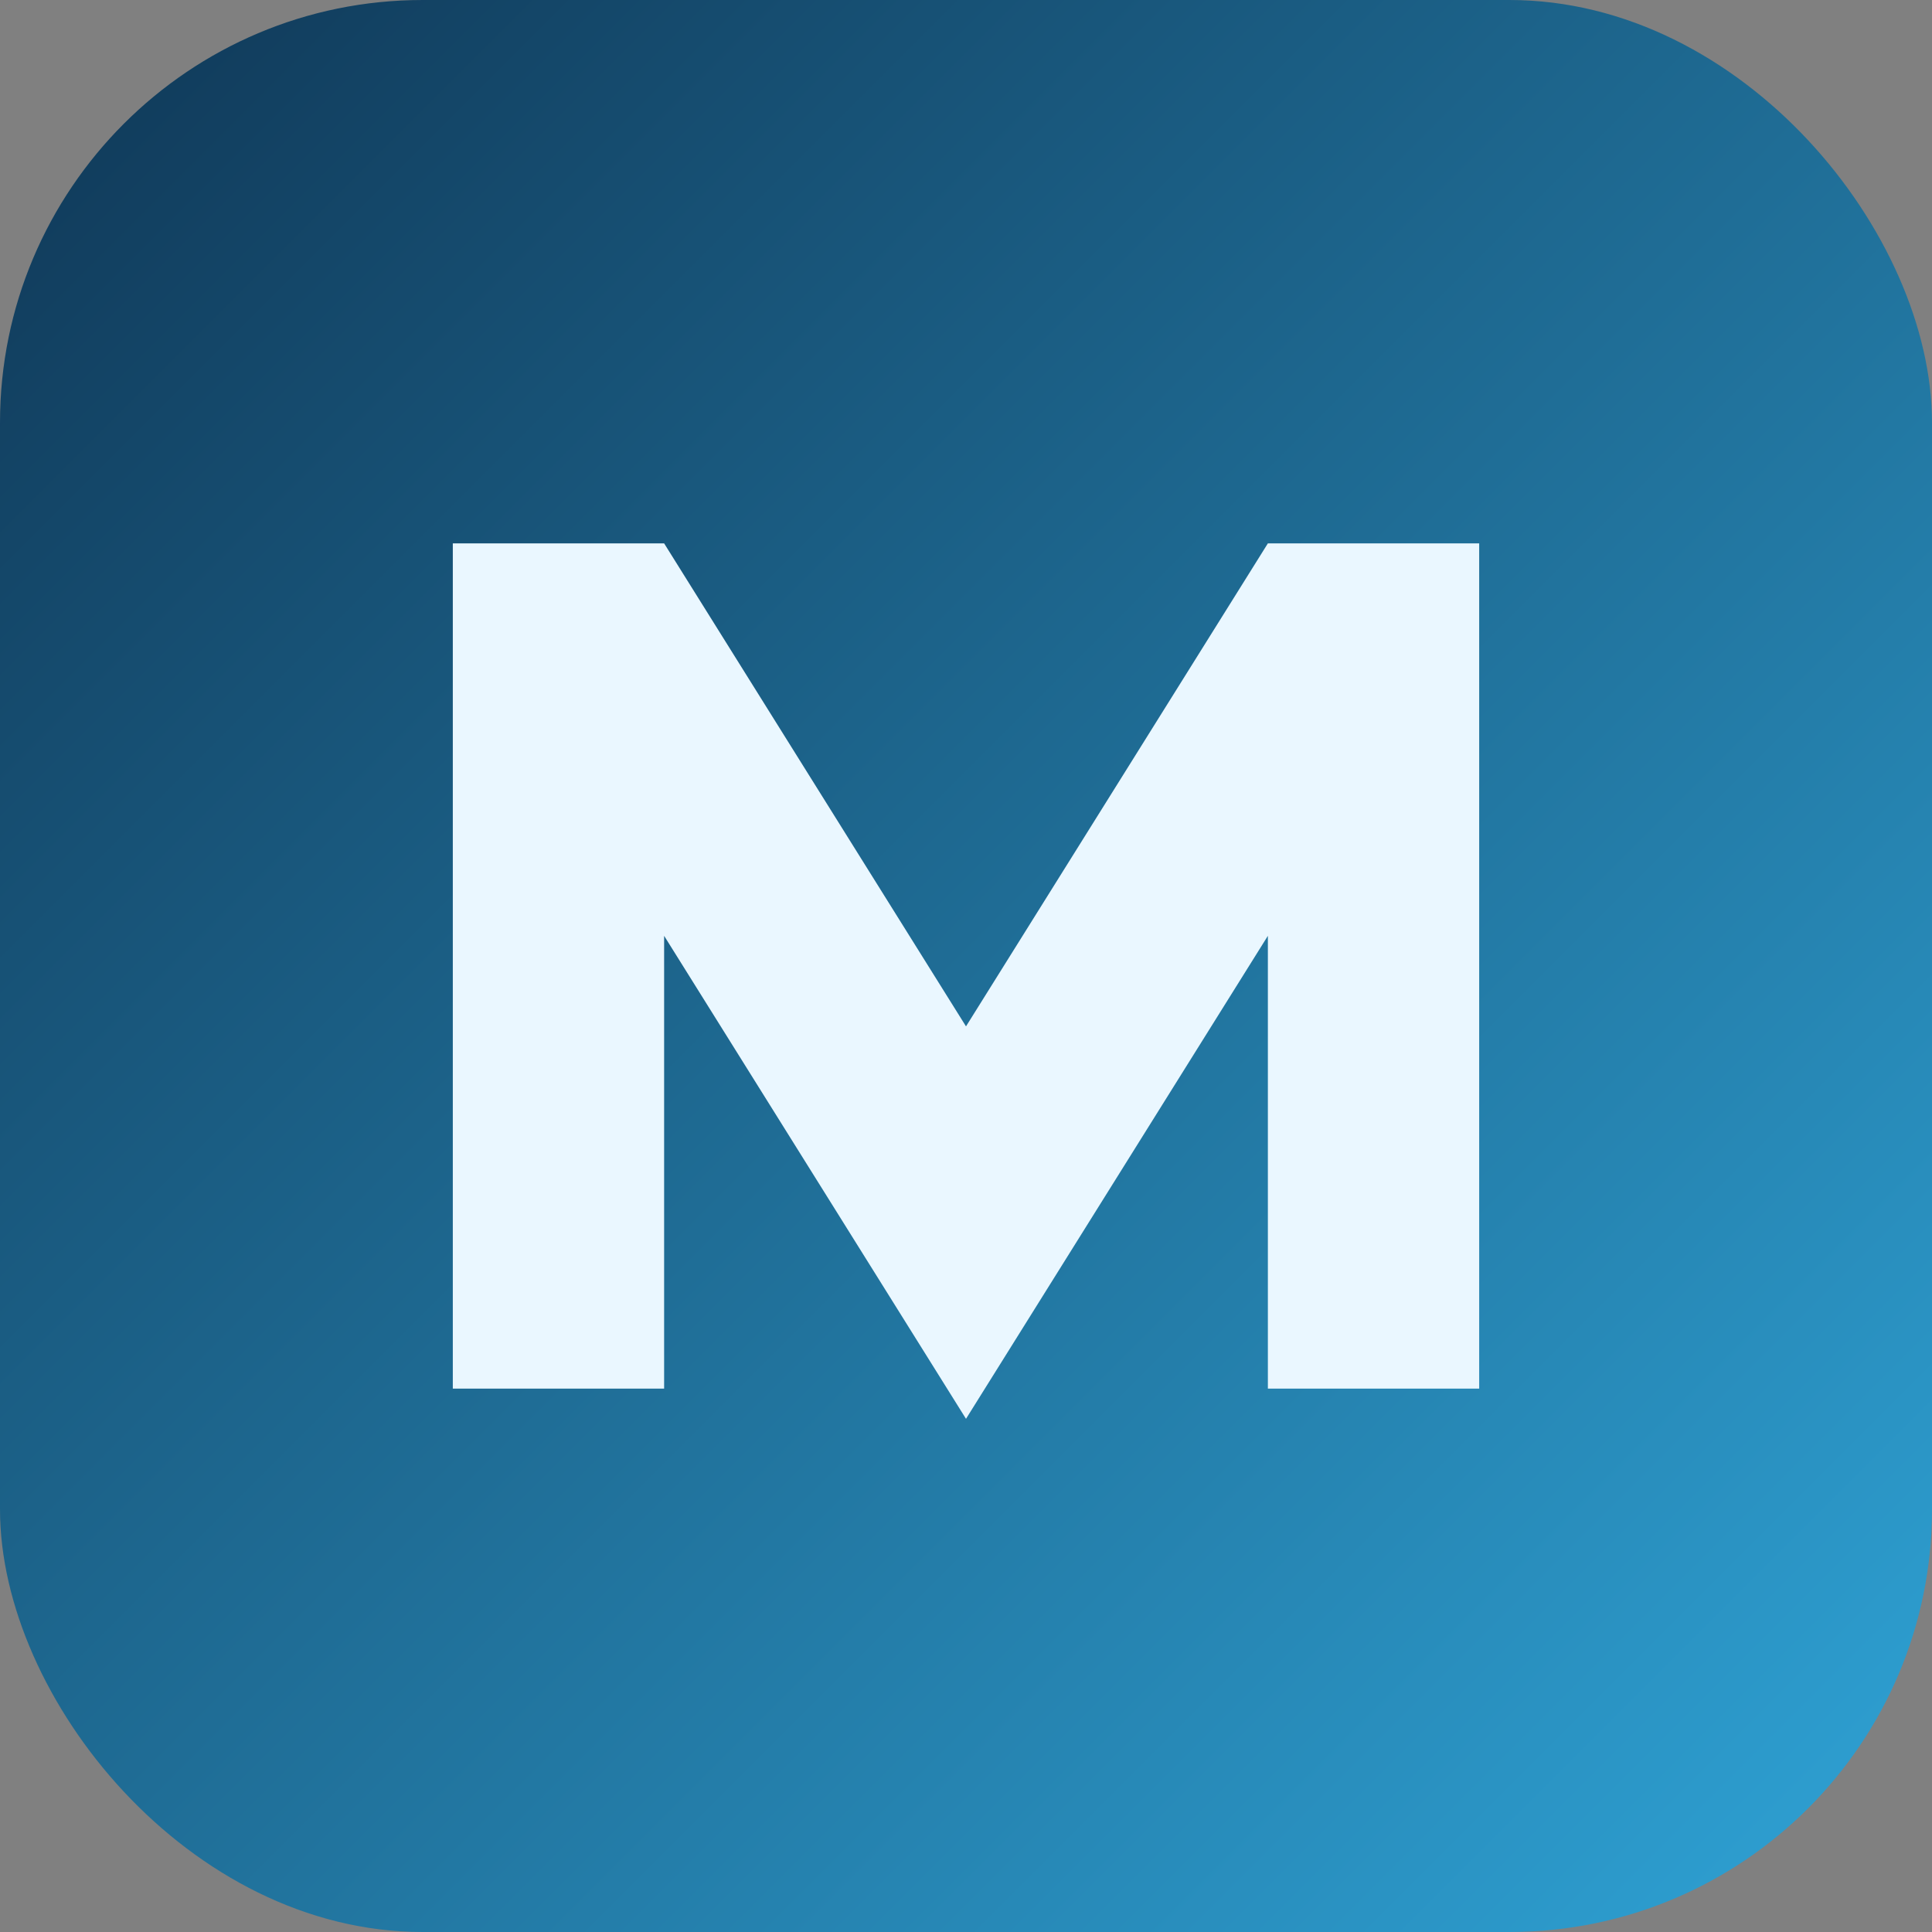
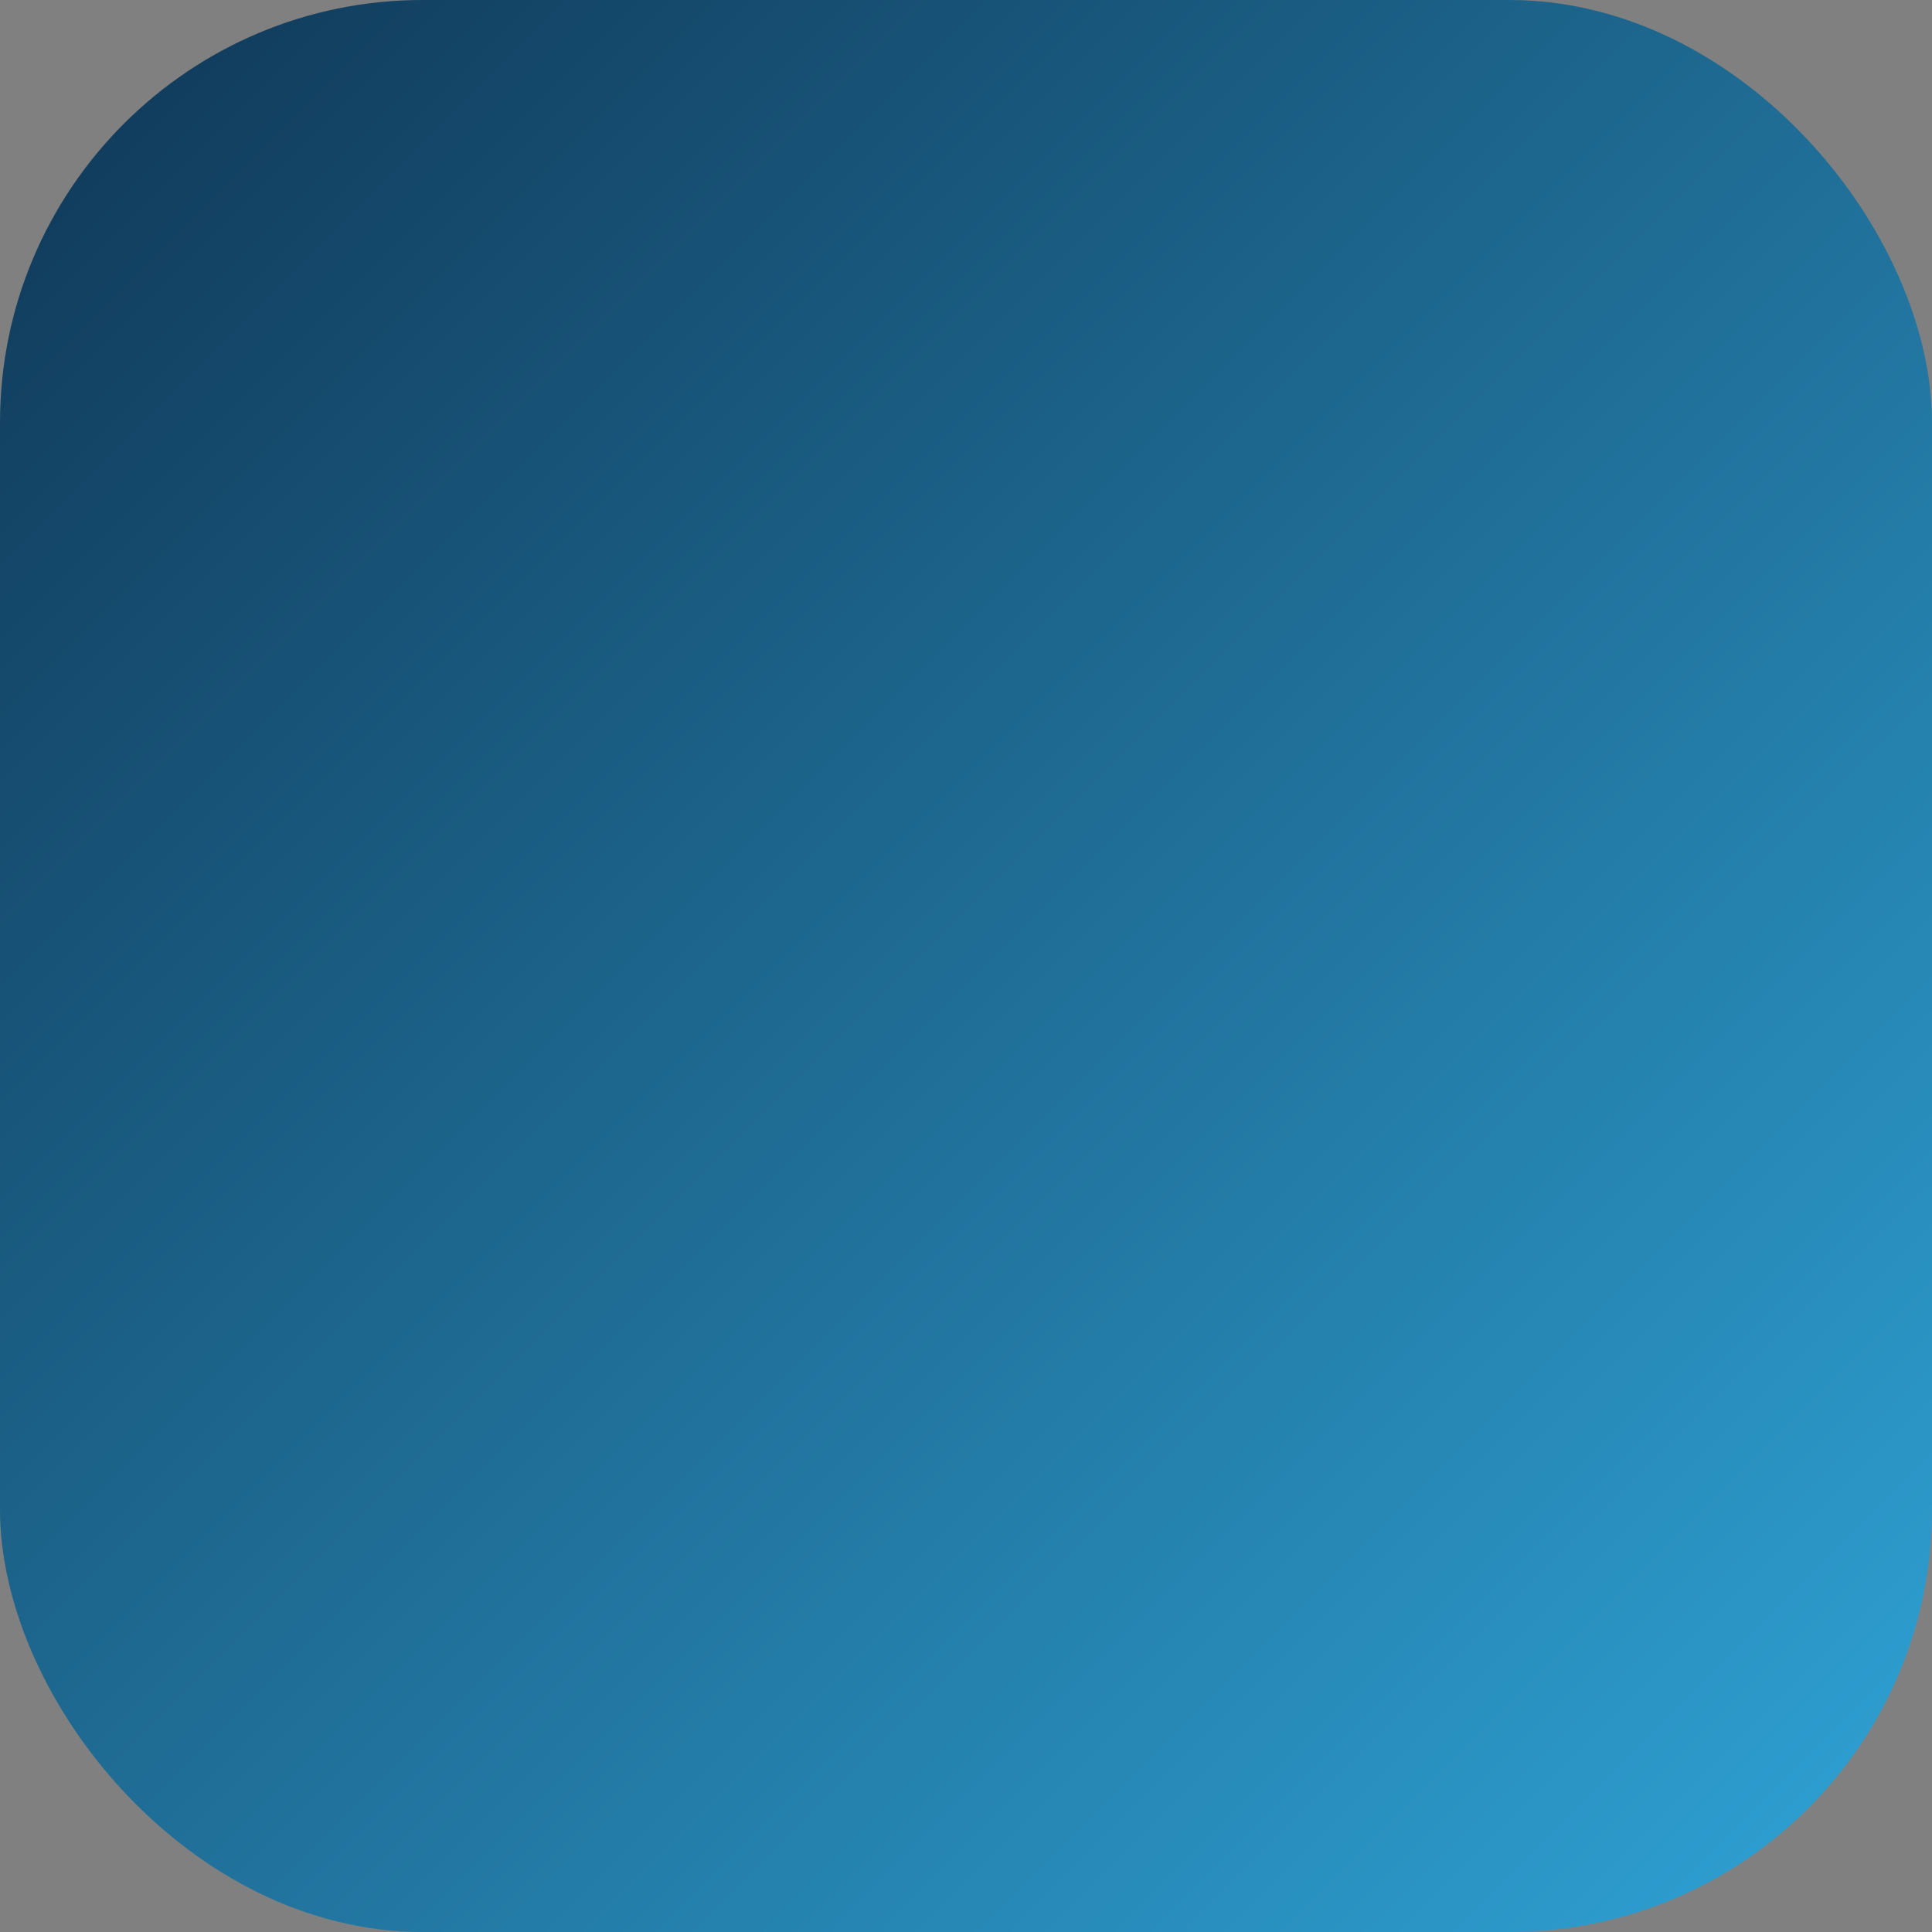
<svg xmlns="http://www.w3.org/2000/svg" viewBox="0 0 64 64" role="img" aria-label="Masaraltawfir">
  <rect x="0" y="0" width="64" height="64" fill="#808080" stroke="none" />
  <defs>
    <linearGradient id="g" x1="0" x2="1" y1="0" y2="1">
      <stop offset="0%" stop-color="#0f3655" />
      <stop offset="100%" stop-color="#2fa4d7" />
    </linearGradient>
  </defs>
  <rect width="64" height="64" rx="14" fill="url(#g)" />
-   <path d="M15 46V18h7l10 16 10-16h7v28h-7V31l-10 16-10-16v15z" fill="#eaf7ff" />
</svg>